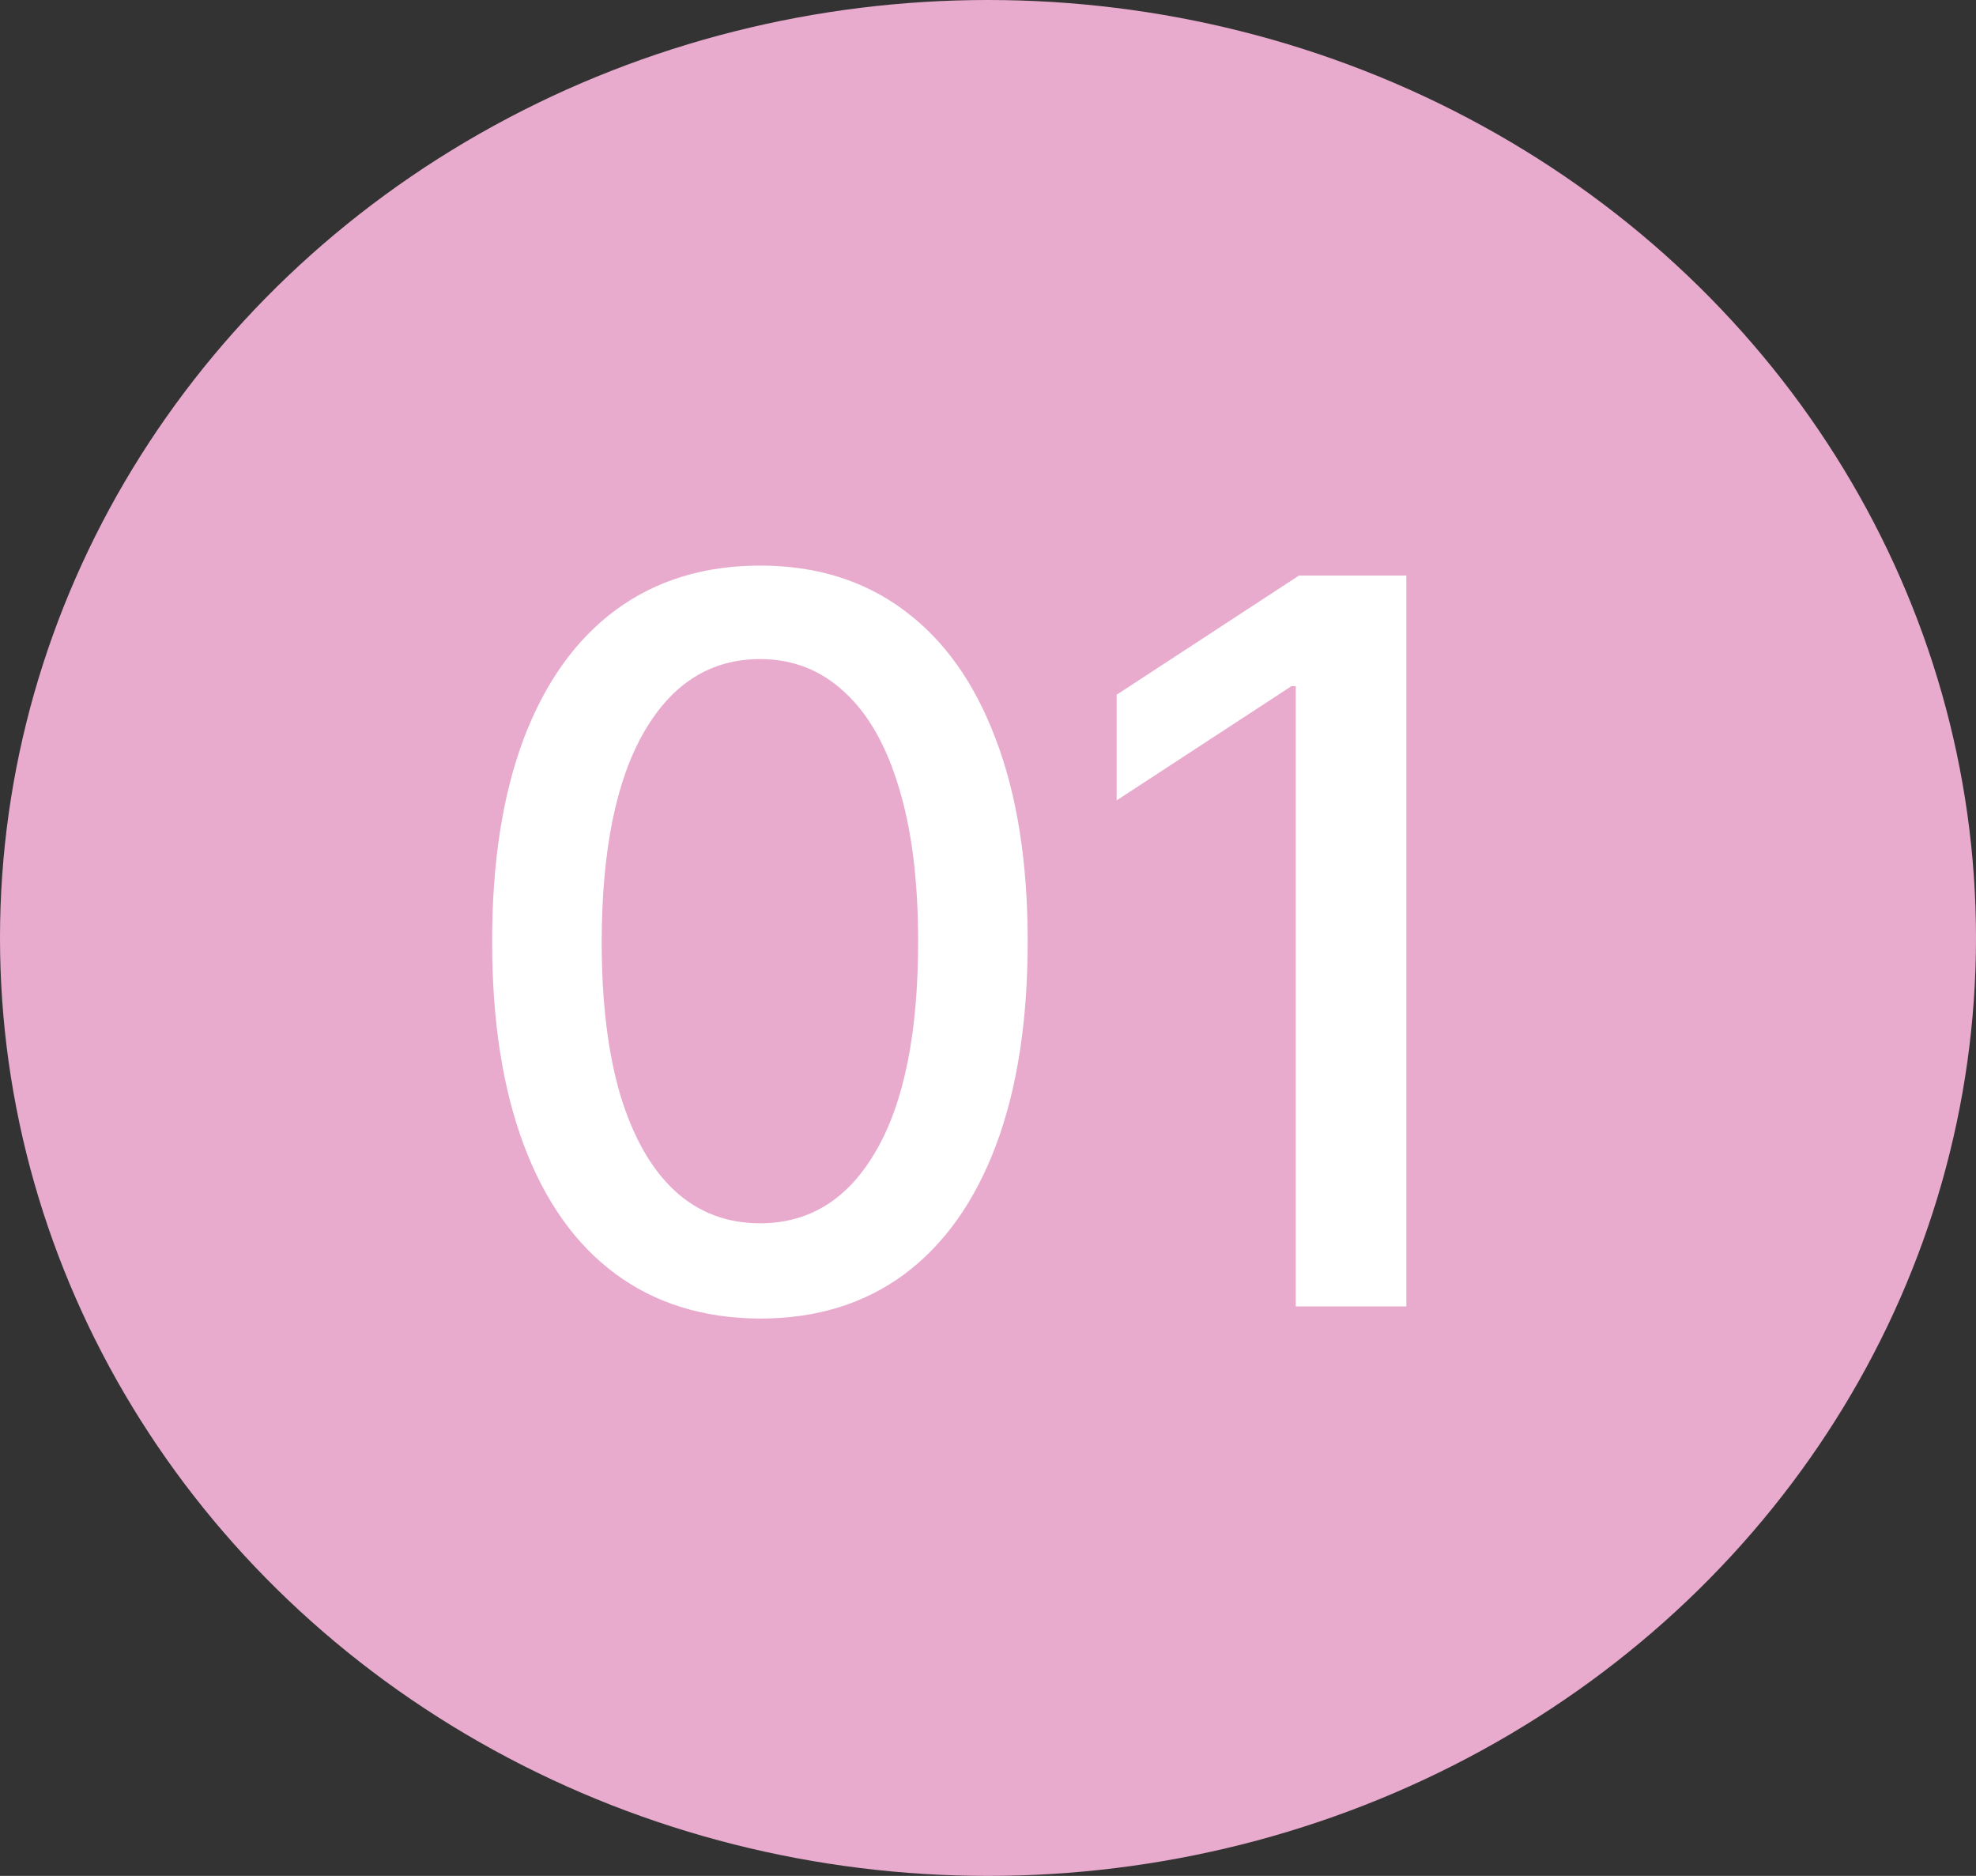
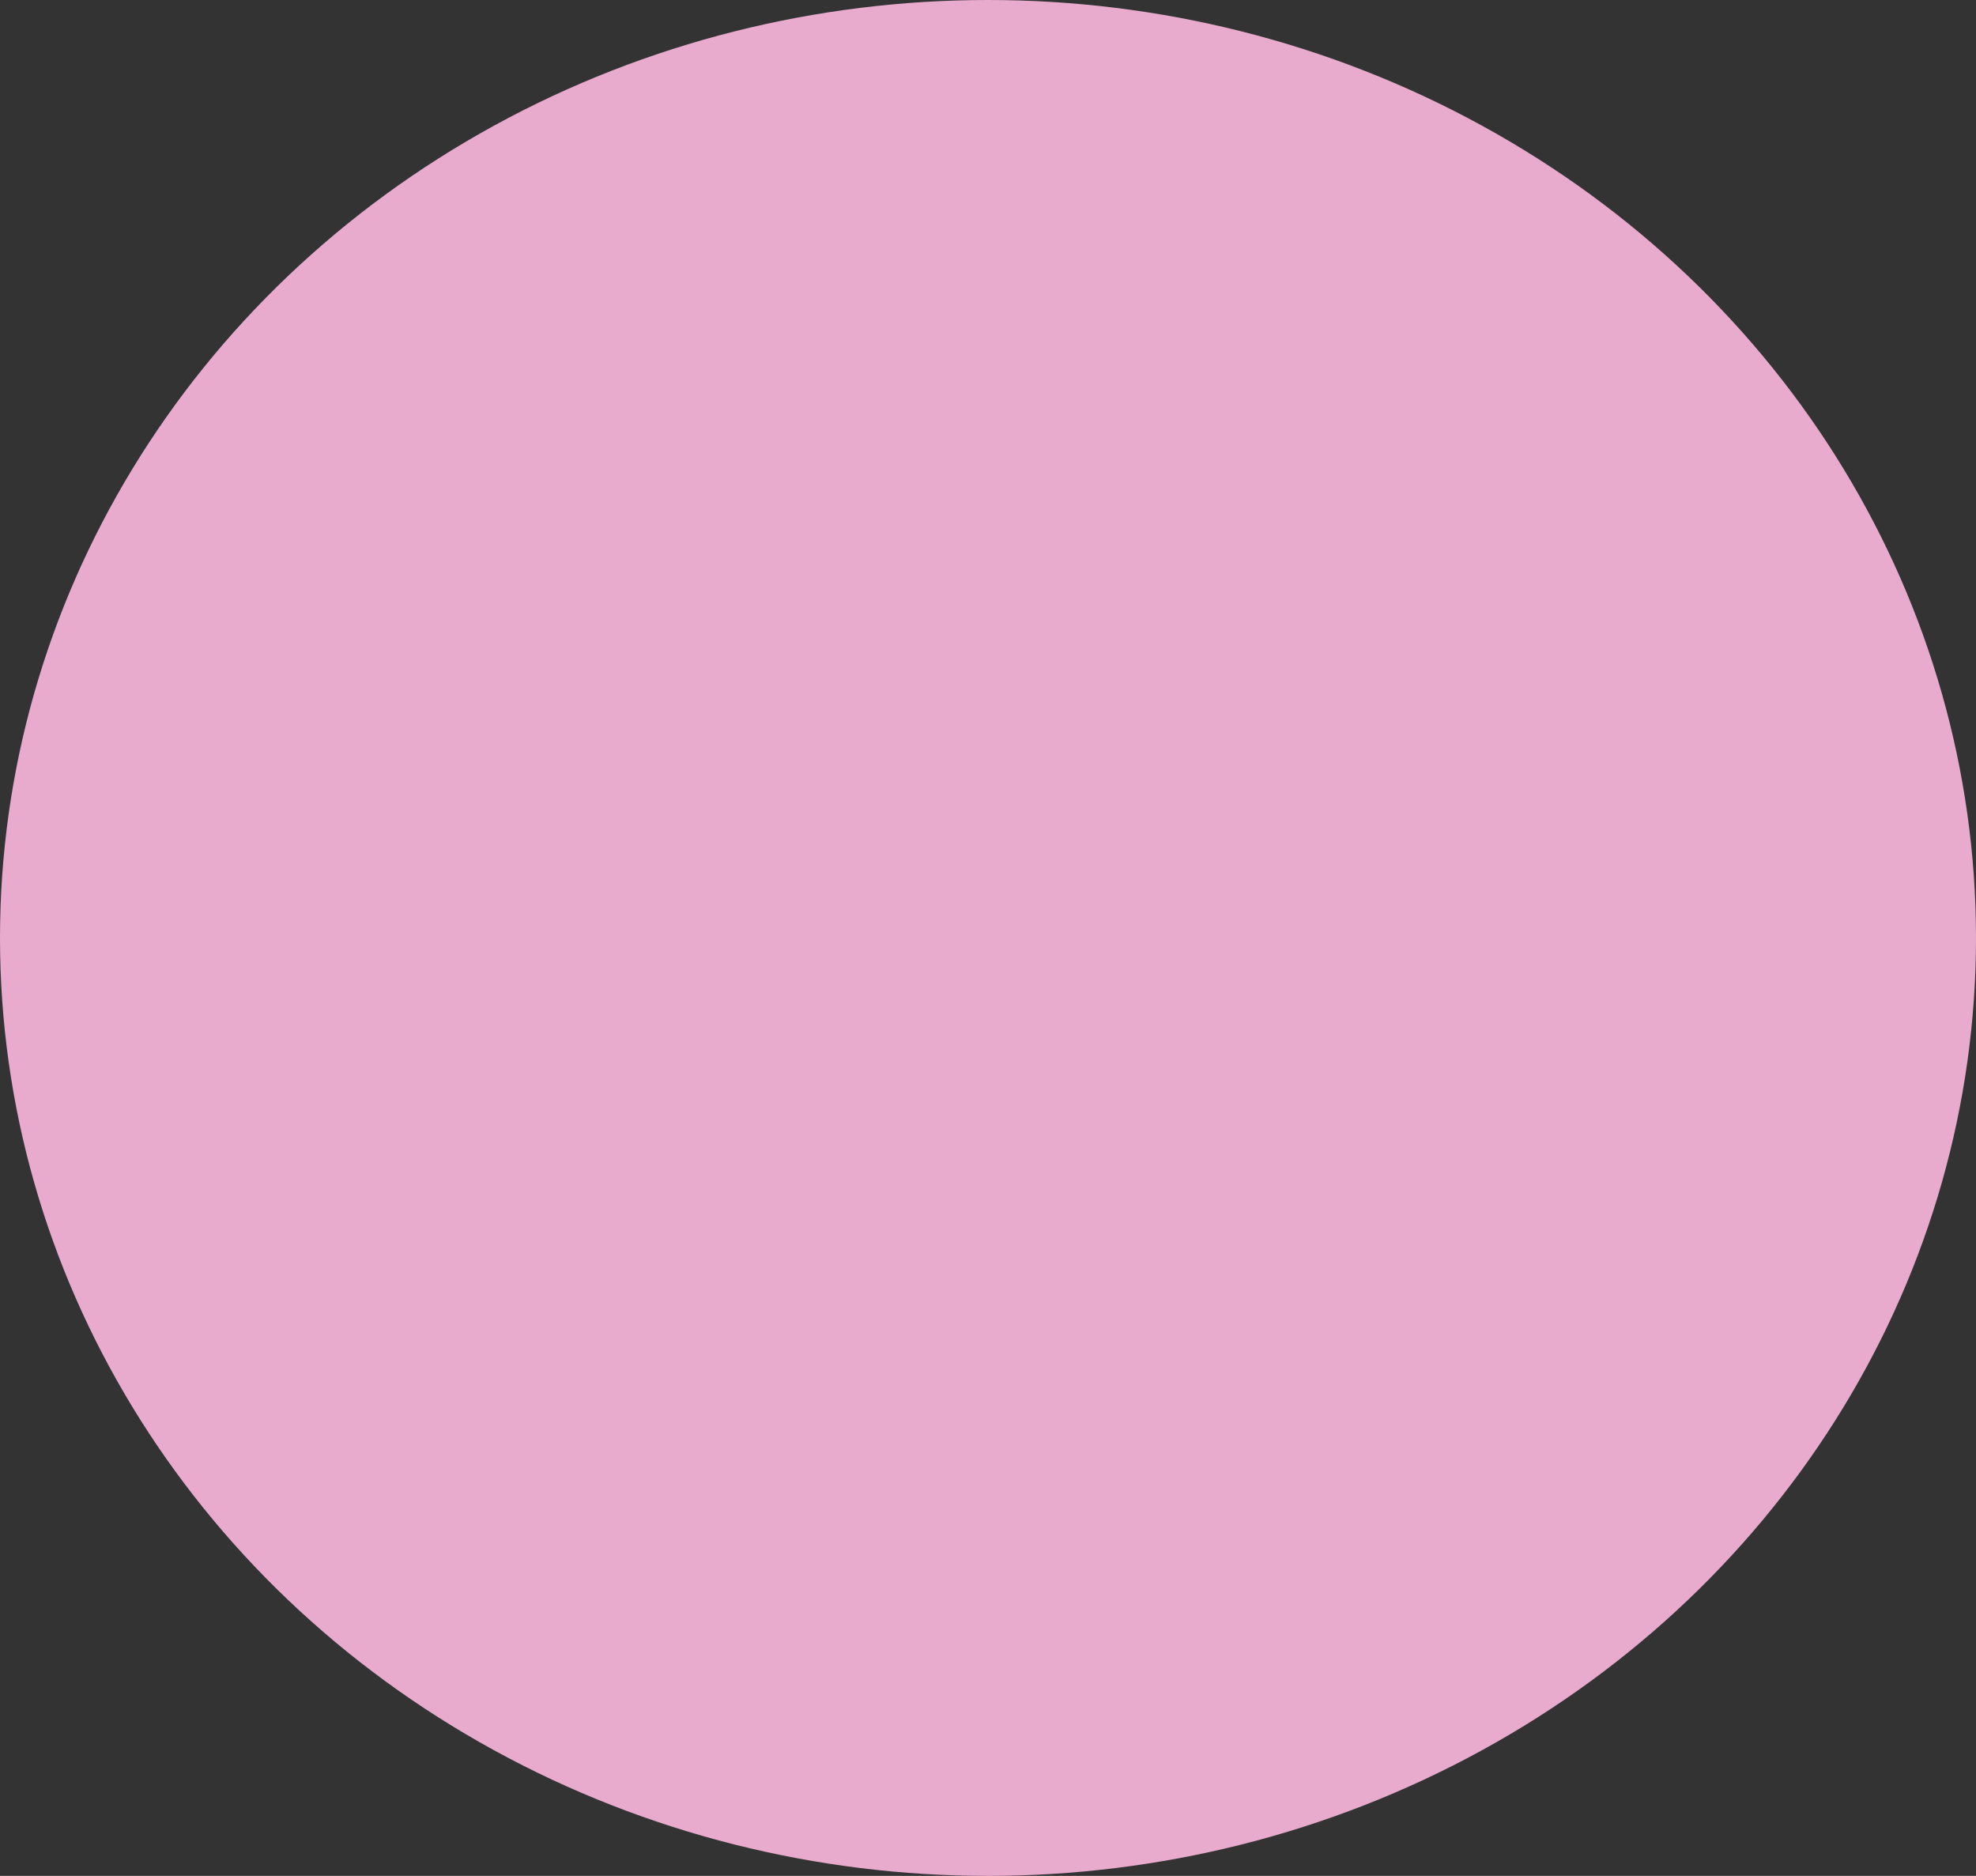
<svg xmlns="http://www.w3.org/2000/svg" width="59" height="56" viewBox="0 0 59 56" fill="none">
  <rect x="0" y="0" width="59" height="56" fill="#333333" stroke="none" />
  <ellipse cx="29.5" cy="28" rx="29.5" ry="28" fill="#E8ABCE" />
-   <path d="M22.695 39.362C21.011 39.355 19.573 38.911 18.38 38.031C17.187 37.15 16.274 35.868 15.642 34.185C15.01 32.501 14.694 30.474 14.694 28.102C14.694 25.736 15.01 23.716 15.642 22.04C16.281 20.364 17.197 19.085 18.391 18.204C19.591 17.324 21.026 16.884 22.695 16.884C24.364 16.884 25.795 17.327 26.988 18.215C28.181 19.096 29.094 20.374 29.726 22.05C30.365 23.72 30.685 25.736 30.685 28.102C30.685 30.481 30.369 32.512 29.736 34.195C29.104 35.871 28.192 37.153 26.999 38.041C25.805 38.922 24.371 39.362 22.695 39.362ZM22.695 36.518C24.172 36.518 25.326 35.797 26.157 34.355C26.995 32.913 27.414 30.829 27.414 28.102C27.414 26.291 27.222 24.76 26.839 23.51C26.462 22.253 25.919 21.301 25.209 20.655C24.506 20.001 23.668 19.675 22.695 19.675C21.224 19.675 20.07 20.399 19.232 21.848C18.394 23.297 17.972 25.381 17.965 28.102C17.965 29.92 18.153 31.457 18.529 32.715C18.913 33.965 19.456 34.913 20.159 35.559C20.862 36.198 21.707 36.518 22.695 36.518ZM41.992 17.182V39H38.689V20.484H38.561L33.341 23.893V20.74L38.785 17.182H41.992Z" fill="white" />
</svg>